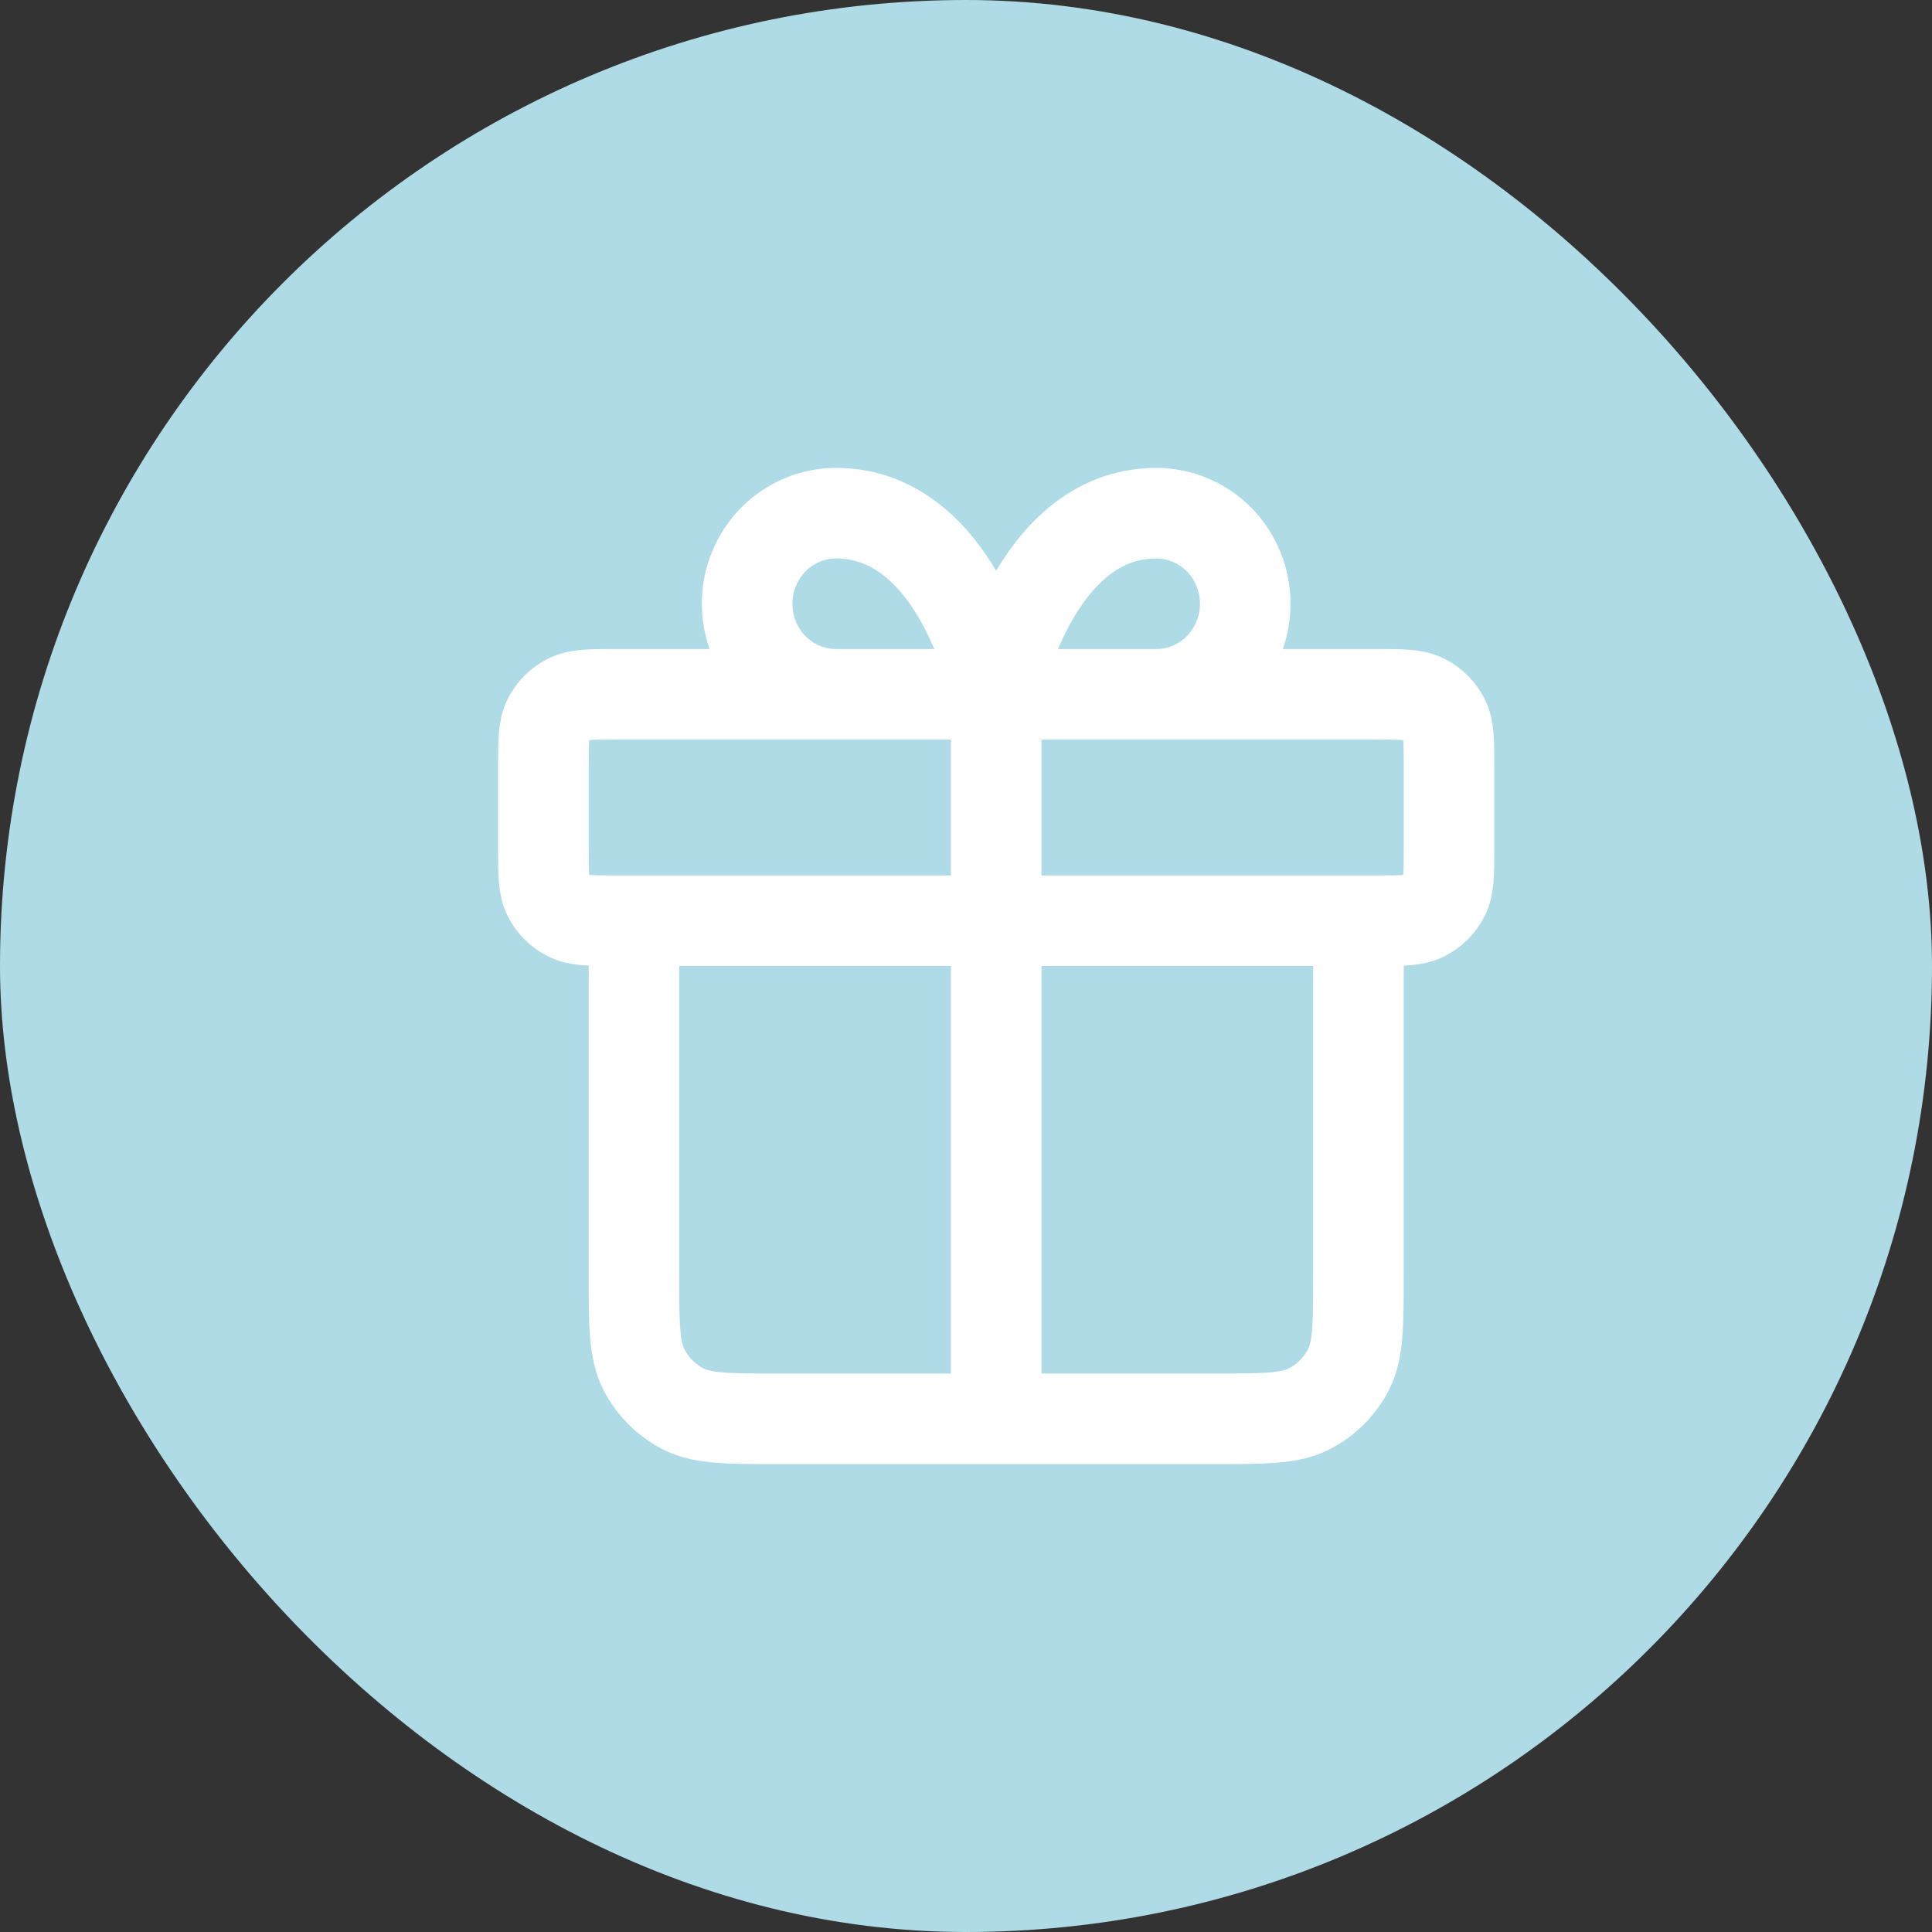
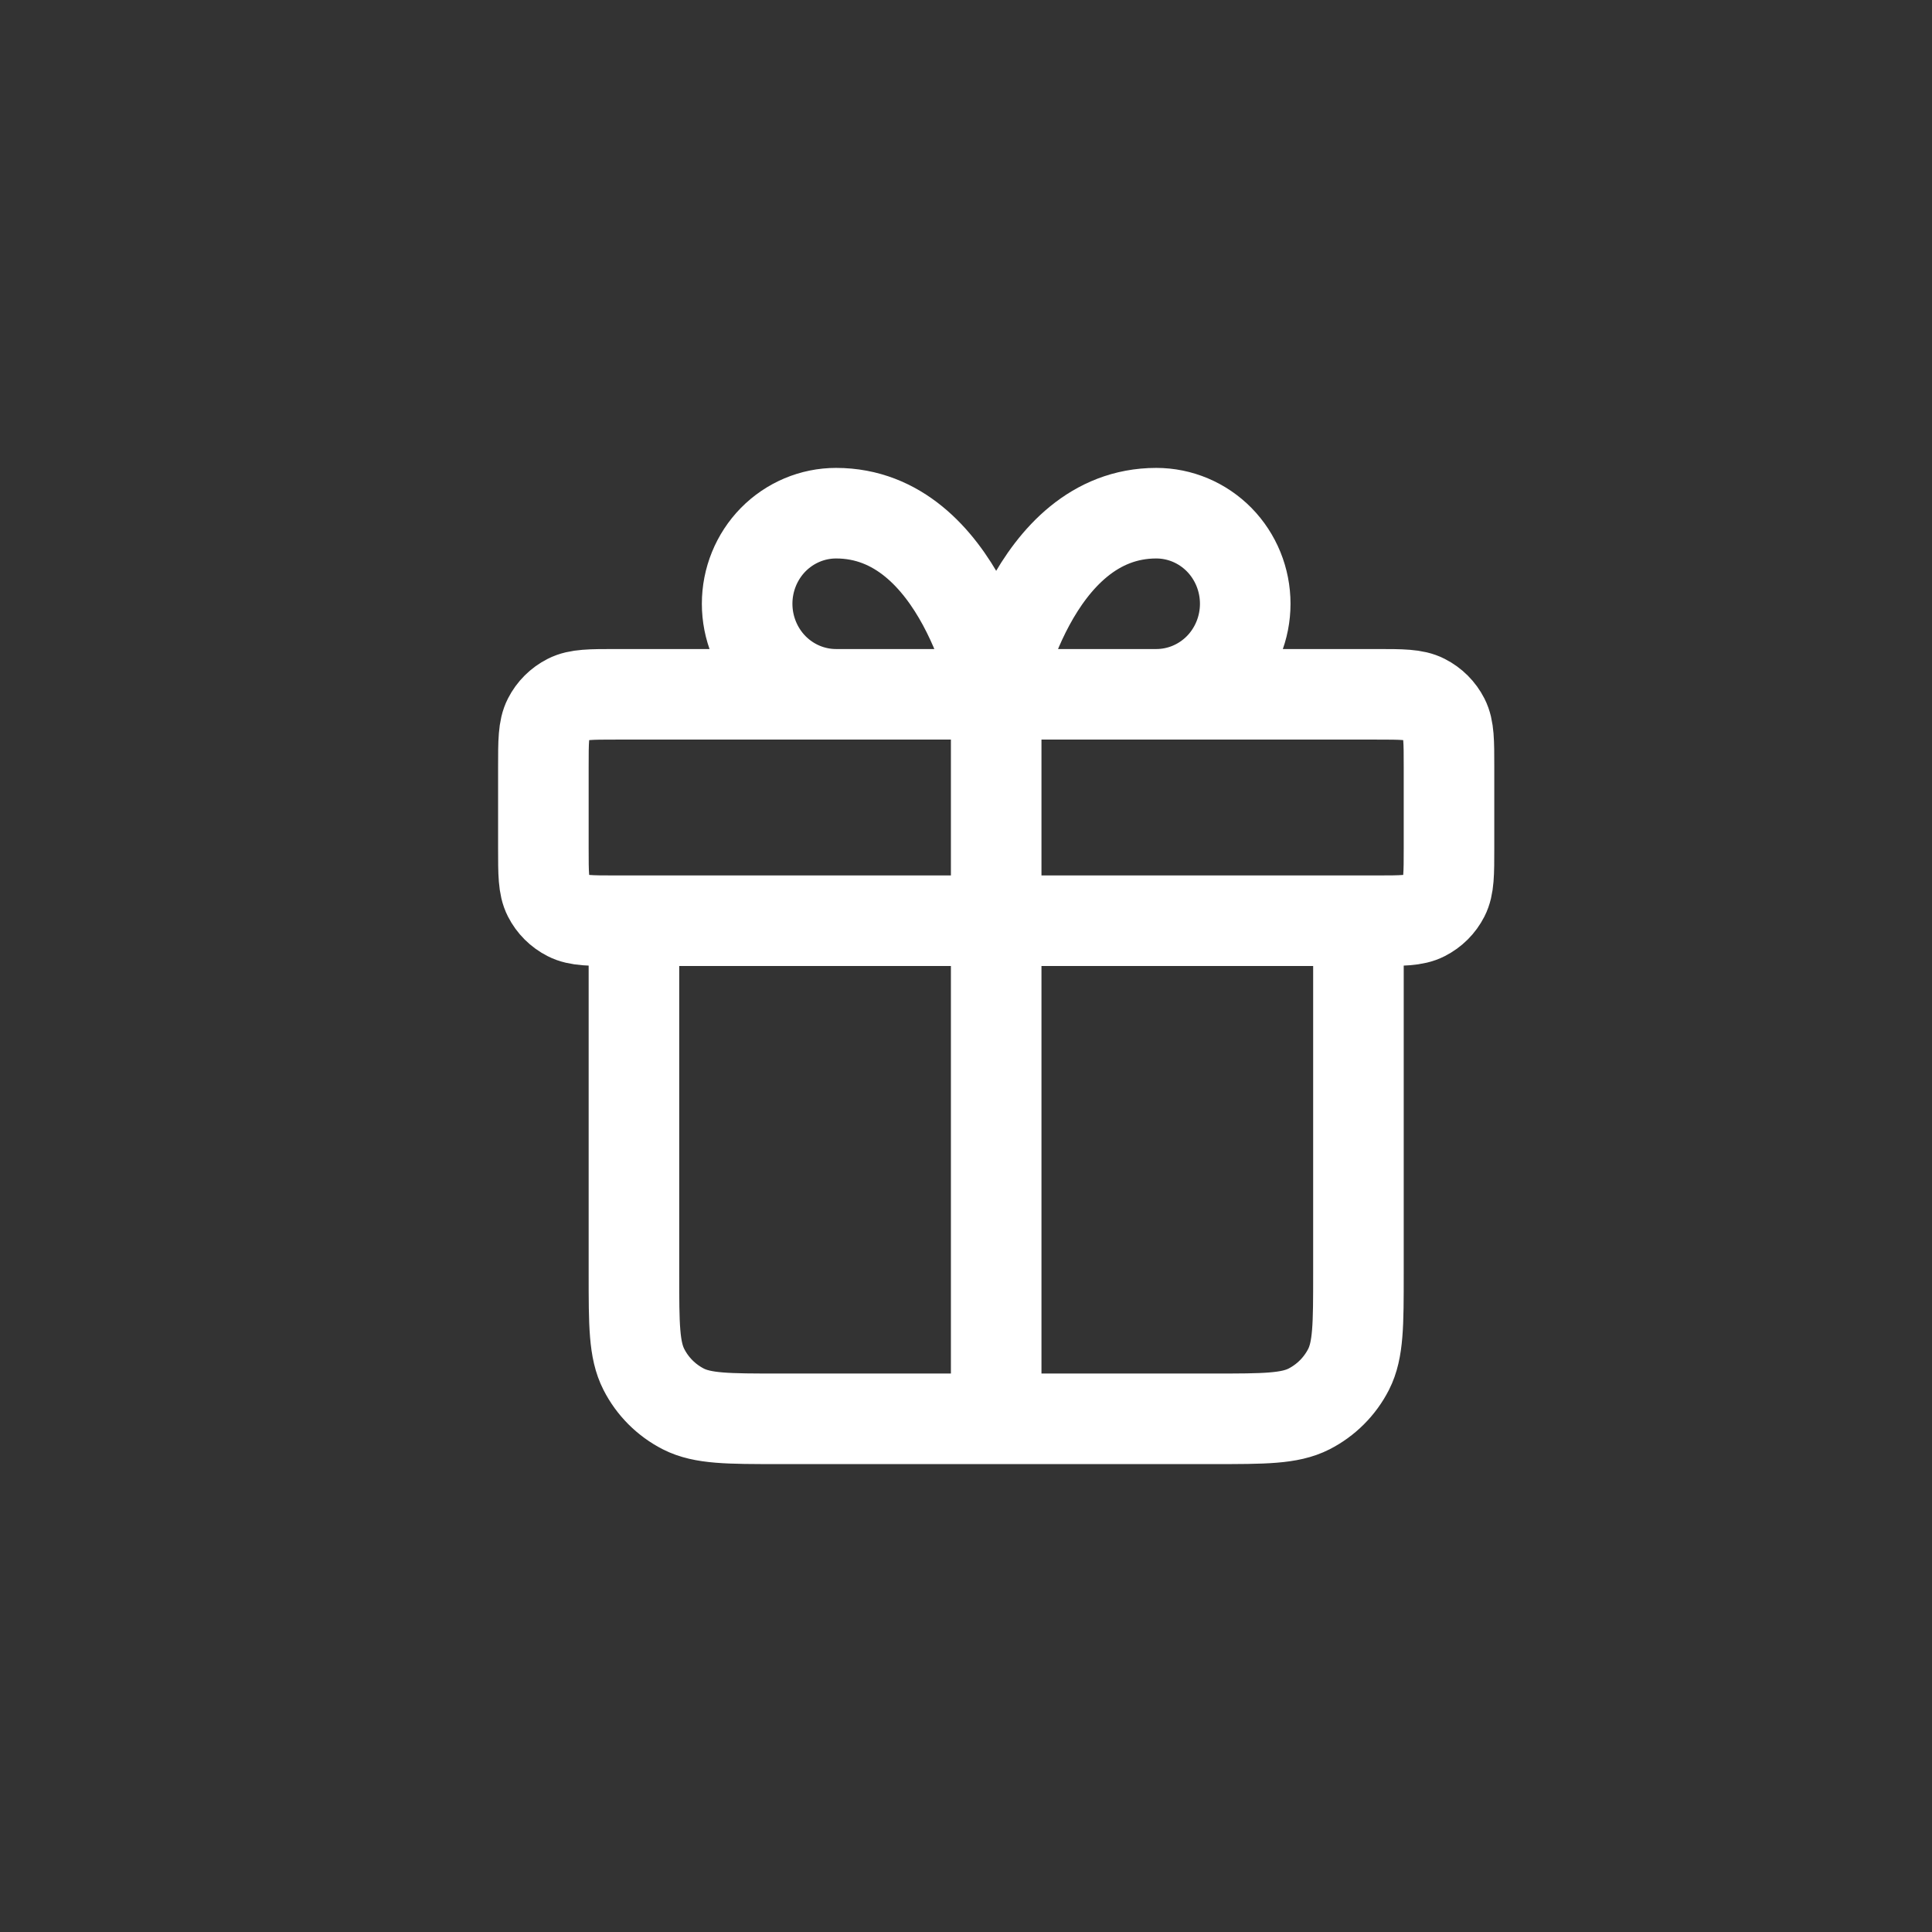
<svg xmlns="http://www.w3.org/2000/svg" width="32" height="32" viewBox="0 0 32 32" fill="none">
  <rect x="0" y="0" width="32" height="32" fill="#333333" stroke="none" />
-   <rect width="32" height="32" rx="16" fill="#AEDBE6" />
  <path d="M16.5 11.5V23.5M16.5 11.5H13.848C13.457 11.5 13.083 11.342 12.806 11.061C12.53 10.779 12.375 10.398 12.375 10C12.375 9.602 12.53 9.221 12.806 8.939C13.083 8.658 13.457 8.5 13.848 8.5C15.911 8.5 16.5 11.5 16.5 11.5ZM16.5 11.5H19.152C19.543 11.5 19.917 11.342 20.194 11.061C20.47 10.779 20.625 10.398 20.625 10C20.625 9.602 20.47 9.221 20.194 8.939C19.917 8.658 19.543 8.5 19.152 8.5C17.089 8.5 16.5 11.5 16.5 11.5ZM22.5 15.25V21.1C22.5 21.94 22.5 22.36 22.337 22.681C22.193 22.963 21.963 23.193 21.681 23.337C21.36 23.5 20.94 23.5 20.1 23.5L12.9 23.5C12.06 23.5 11.64 23.5 11.319 23.337C11.037 23.193 10.807 22.963 10.664 22.681C10.5 22.36 10.5 21.94 10.5 21.1V15.25M9 12.7L9 14.05C9 14.47 9 14.68 9.082 14.841C9.154 14.982 9.268 15.096 9.41 15.168C9.57 15.25 9.78 15.25 10.2 15.25L22.8 15.25C23.22 15.25 23.43 15.25 23.59 15.168C23.732 15.096 23.846 14.982 23.918 14.841C24 14.68 24 14.47 24 14.05V12.7C24 12.28 24 12.07 23.918 11.909C23.846 11.768 23.732 11.654 23.59 11.582C23.43 11.5 23.22 11.5 22.8 11.5L10.2 11.5C9.78 11.5 9.57 11.5 9.41 11.582C9.268 11.654 9.154 11.768 9.082 11.909C9 12.07 9 12.28 9 12.7Z" stroke="white" stroke-width="1.5" stroke-linecap="round" stroke-linejoin="round" />
</svg>